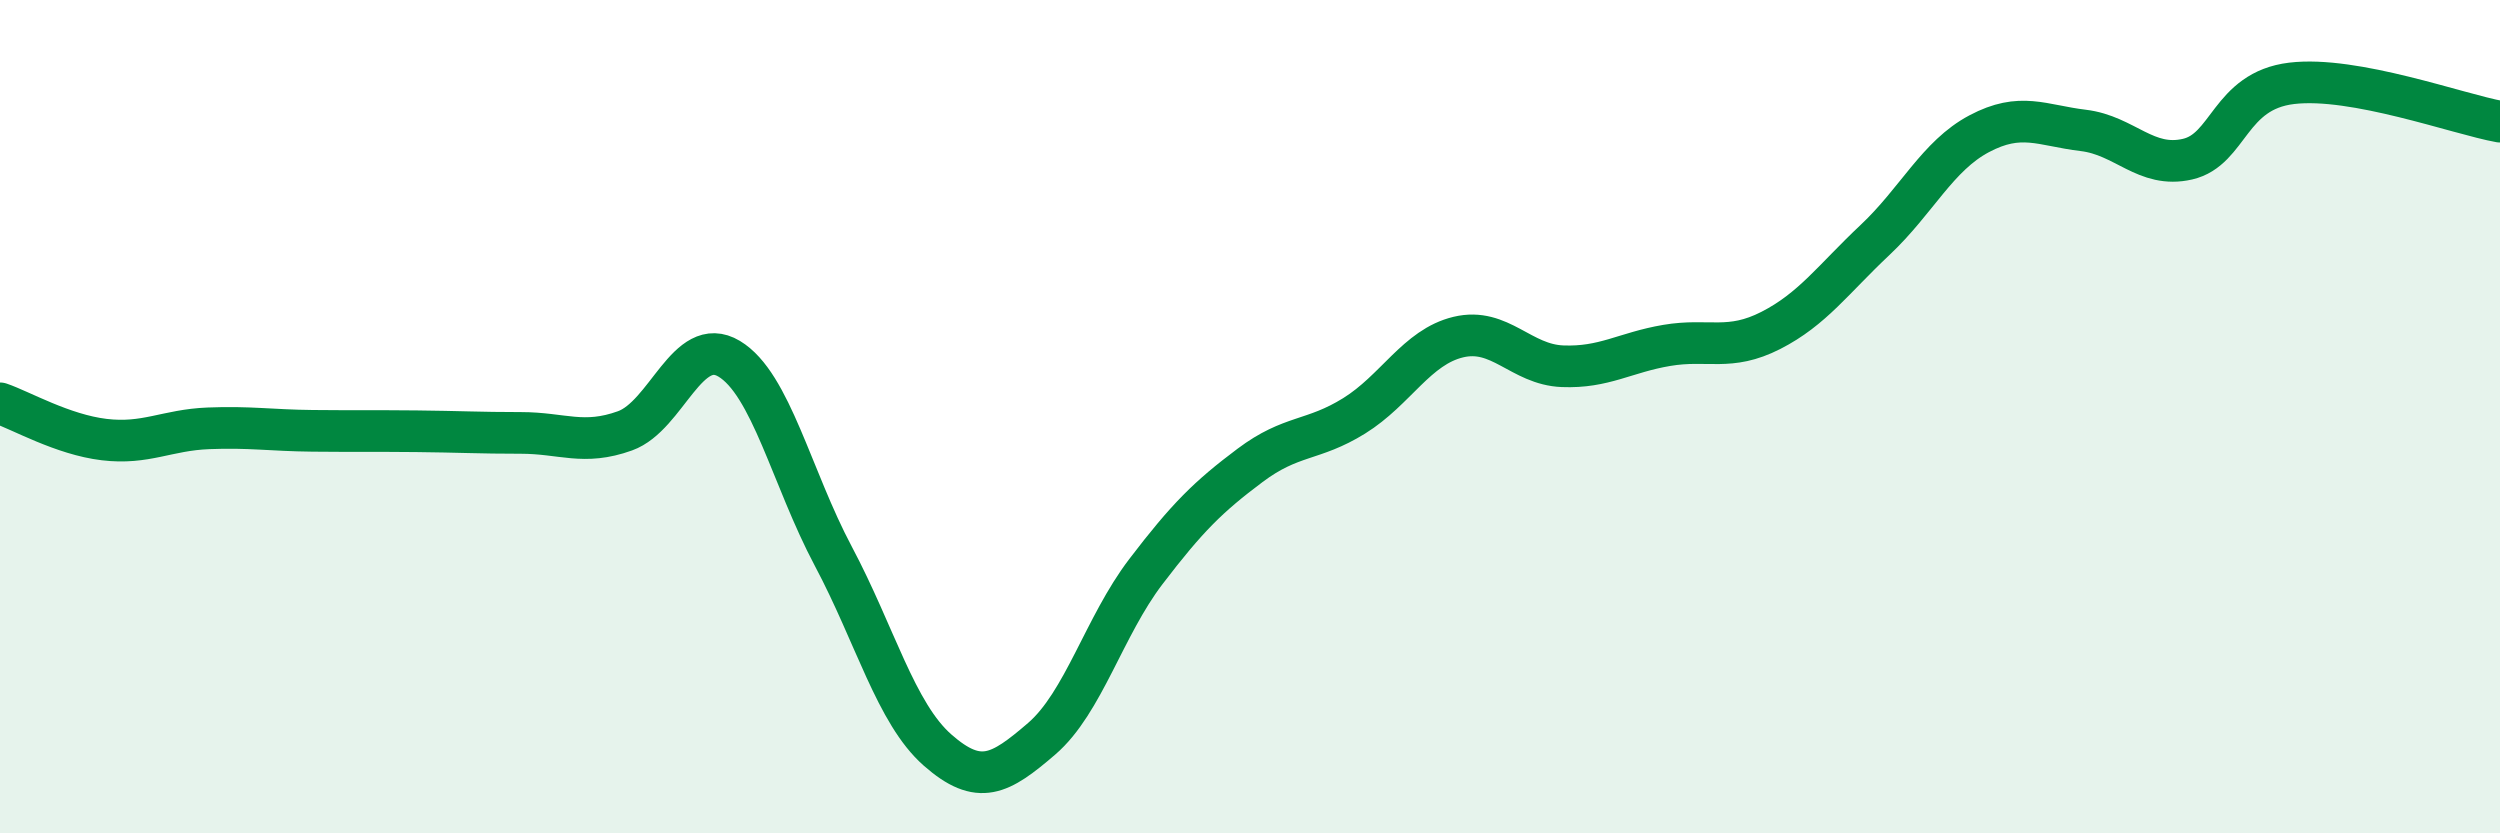
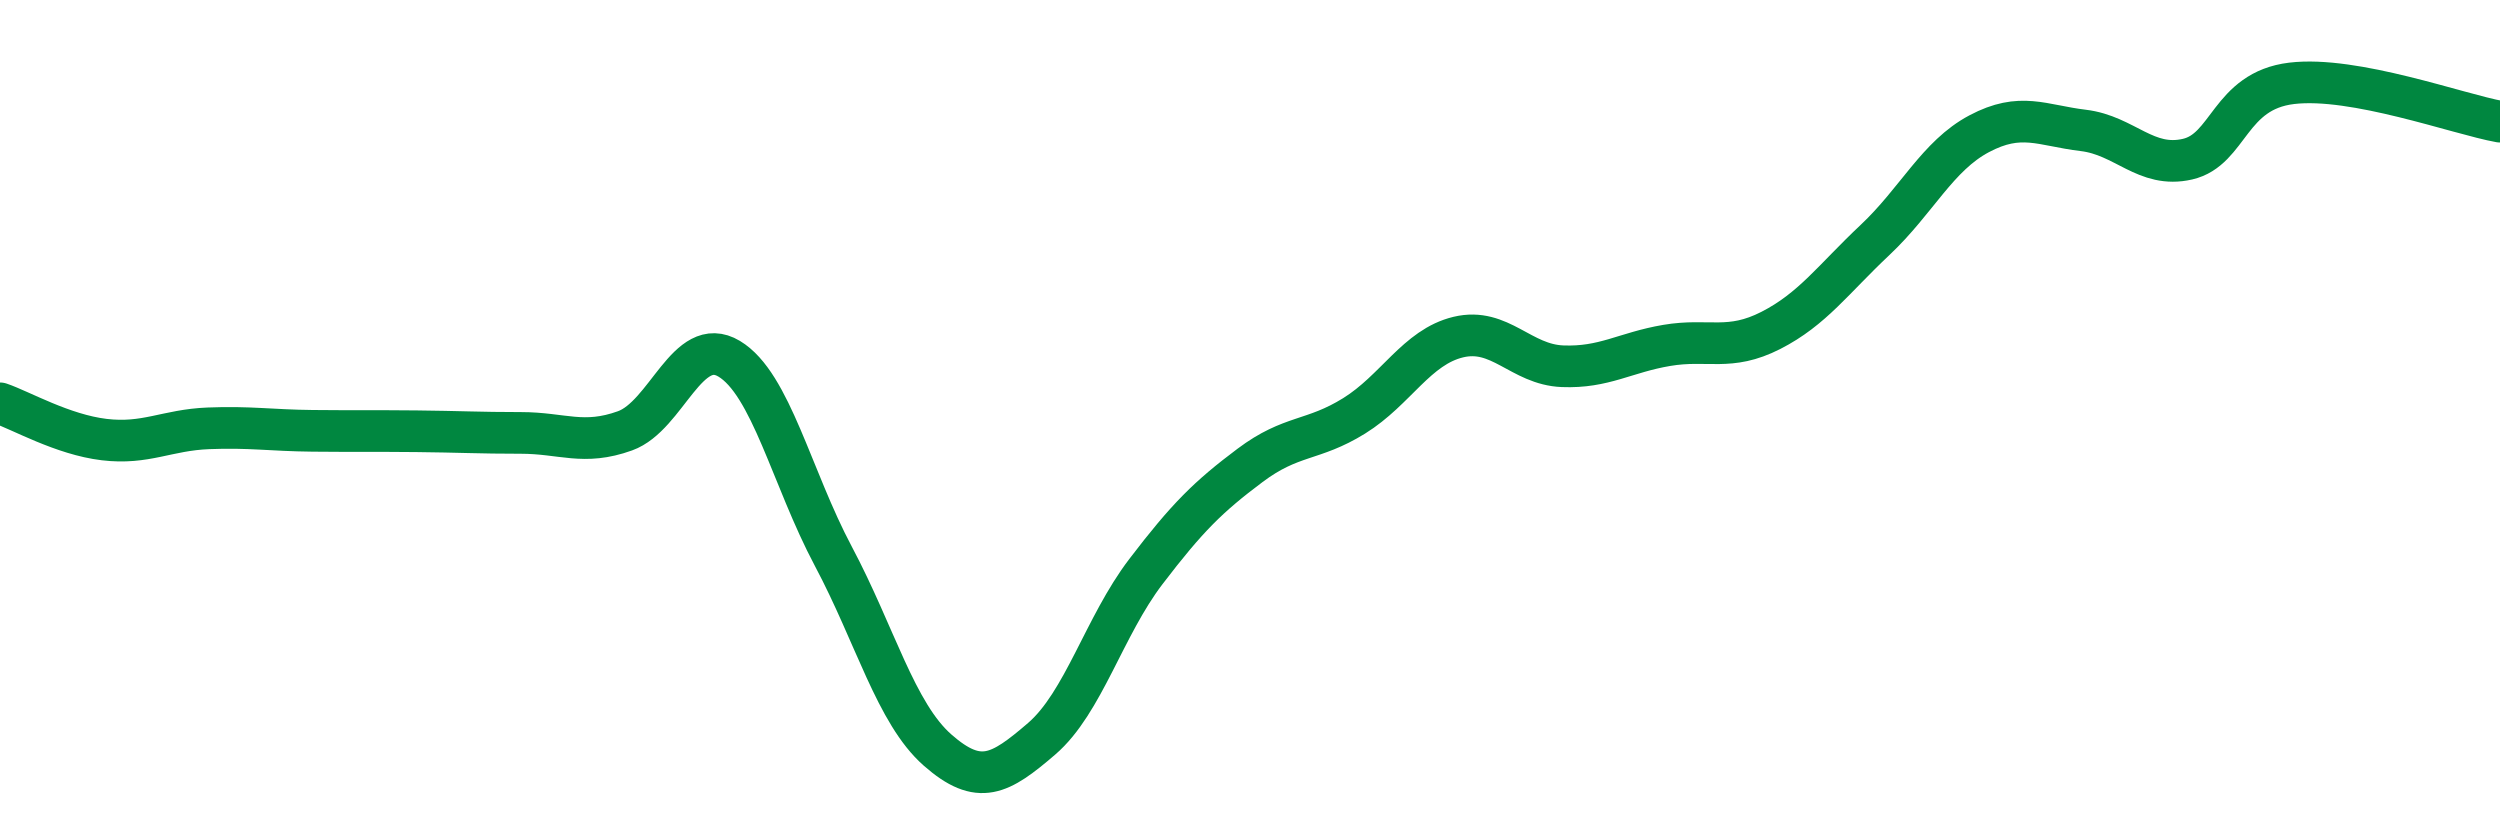
<svg xmlns="http://www.w3.org/2000/svg" width="60" height="20" viewBox="0 0 60 20">
-   <path d="M 0,9.68 C 0.5,9.85 1.5,10.43 2.5,10.55 C 3.5,10.67 4,10.32 5,10.28 C 6,10.24 6.5,10.33 7.5,10.34 C 8.5,10.35 9,10.34 10,10.35 C 11,10.36 11.5,10.39 12.5,10.39 C 13.5,10.39 14,10.7 15,10.34 C 16,9.98 16.5,8.01 17.5,8.61 C 18.5,9.21 19,11.47 20,13.35 C 21,15.23 21.5,17.12 22.5,18 C 23.5,18.88 24,18.59 25,17.73 C 26,16.87 26.5,15.03 27.5,13.72 C 28.5,12.41 29,11.92 30,11.17 C 31,10.42 31.5,10.6 32.5,9.98 C 33.5,9.36 34,8.33 35,8.09 C 36,7.85 36.5,8.75 37.5,8.79 C 38.5,8.83 39,8.46 40,8.29 C 41,8.12 41.5,8.44 42.5,7.93 C 43.5,7.42 44,6.7 45,5.76 C 46,4.82 46.5,3.74 47.5,3.21 C 48.5,2.68 49,3.01 50,3.13 C 51,3.25 51.5,4.05 52.5,3.82 C 53.5,3.59 53.5,2.18 55,2 C 56.5,1.82 59,2.74 60,2.92L60 20L0 20Z" fill="#008740" opacity="0.1" stroke-linecap="round" stroke-linejoin="round" />
  <path d="M 0,9.68 C 0.5,9.85 1.5,10.43 2.5,10.55 C 3.5,10.67 4,10.32 5,10.28 C 6,10.24 6.5,10.33 7.5,10.34 C 8.5,10.35 9,10.34 10,10.35 C 11,10.36 11.5,10.39 12.5,10.39 C 13.5,10.39 14,10.7 15,10.34 C 16,9.98 16.5,8.01 17.5,8.61 C 18.5,9.21 19,11.47 20,13.35 C 21,15.23 21.5,17.12 22.5,18 C 23.5,18.88 24,18.59 25,17.73 C 26,16.87 26.5,15.03 27.5,13.72 C 28.5,12.41 29,11.92 30,11.17 C 31,10.42 31.5,10.6 32.5,9.98 C 33.5,9.36 34,8.33 35,8.09 C 36,7.85 36.5,8.75 37.5,8.79 C 38.5,8.83 39,8.46 40,8.29 C 41,8.12 41.5,8.44 42.5,7.93 C 43.5,7.42 44,6.7 45,5.76 C 46,4.82 46.5,3.74 47.5,3.21 C 48.5,2.68 49,3.01 50,3.13 C 51,3.25 51.5,4.05 52.5,3.82 C 53.5,3.59 53.5,2.18 55,2 C 56.5,1.82 59,2.74 60,2.92" stroke="#008740" stroke-width="1" fill="none" stroke-linecap="round" stroke-linejoin="round" />
</svg>